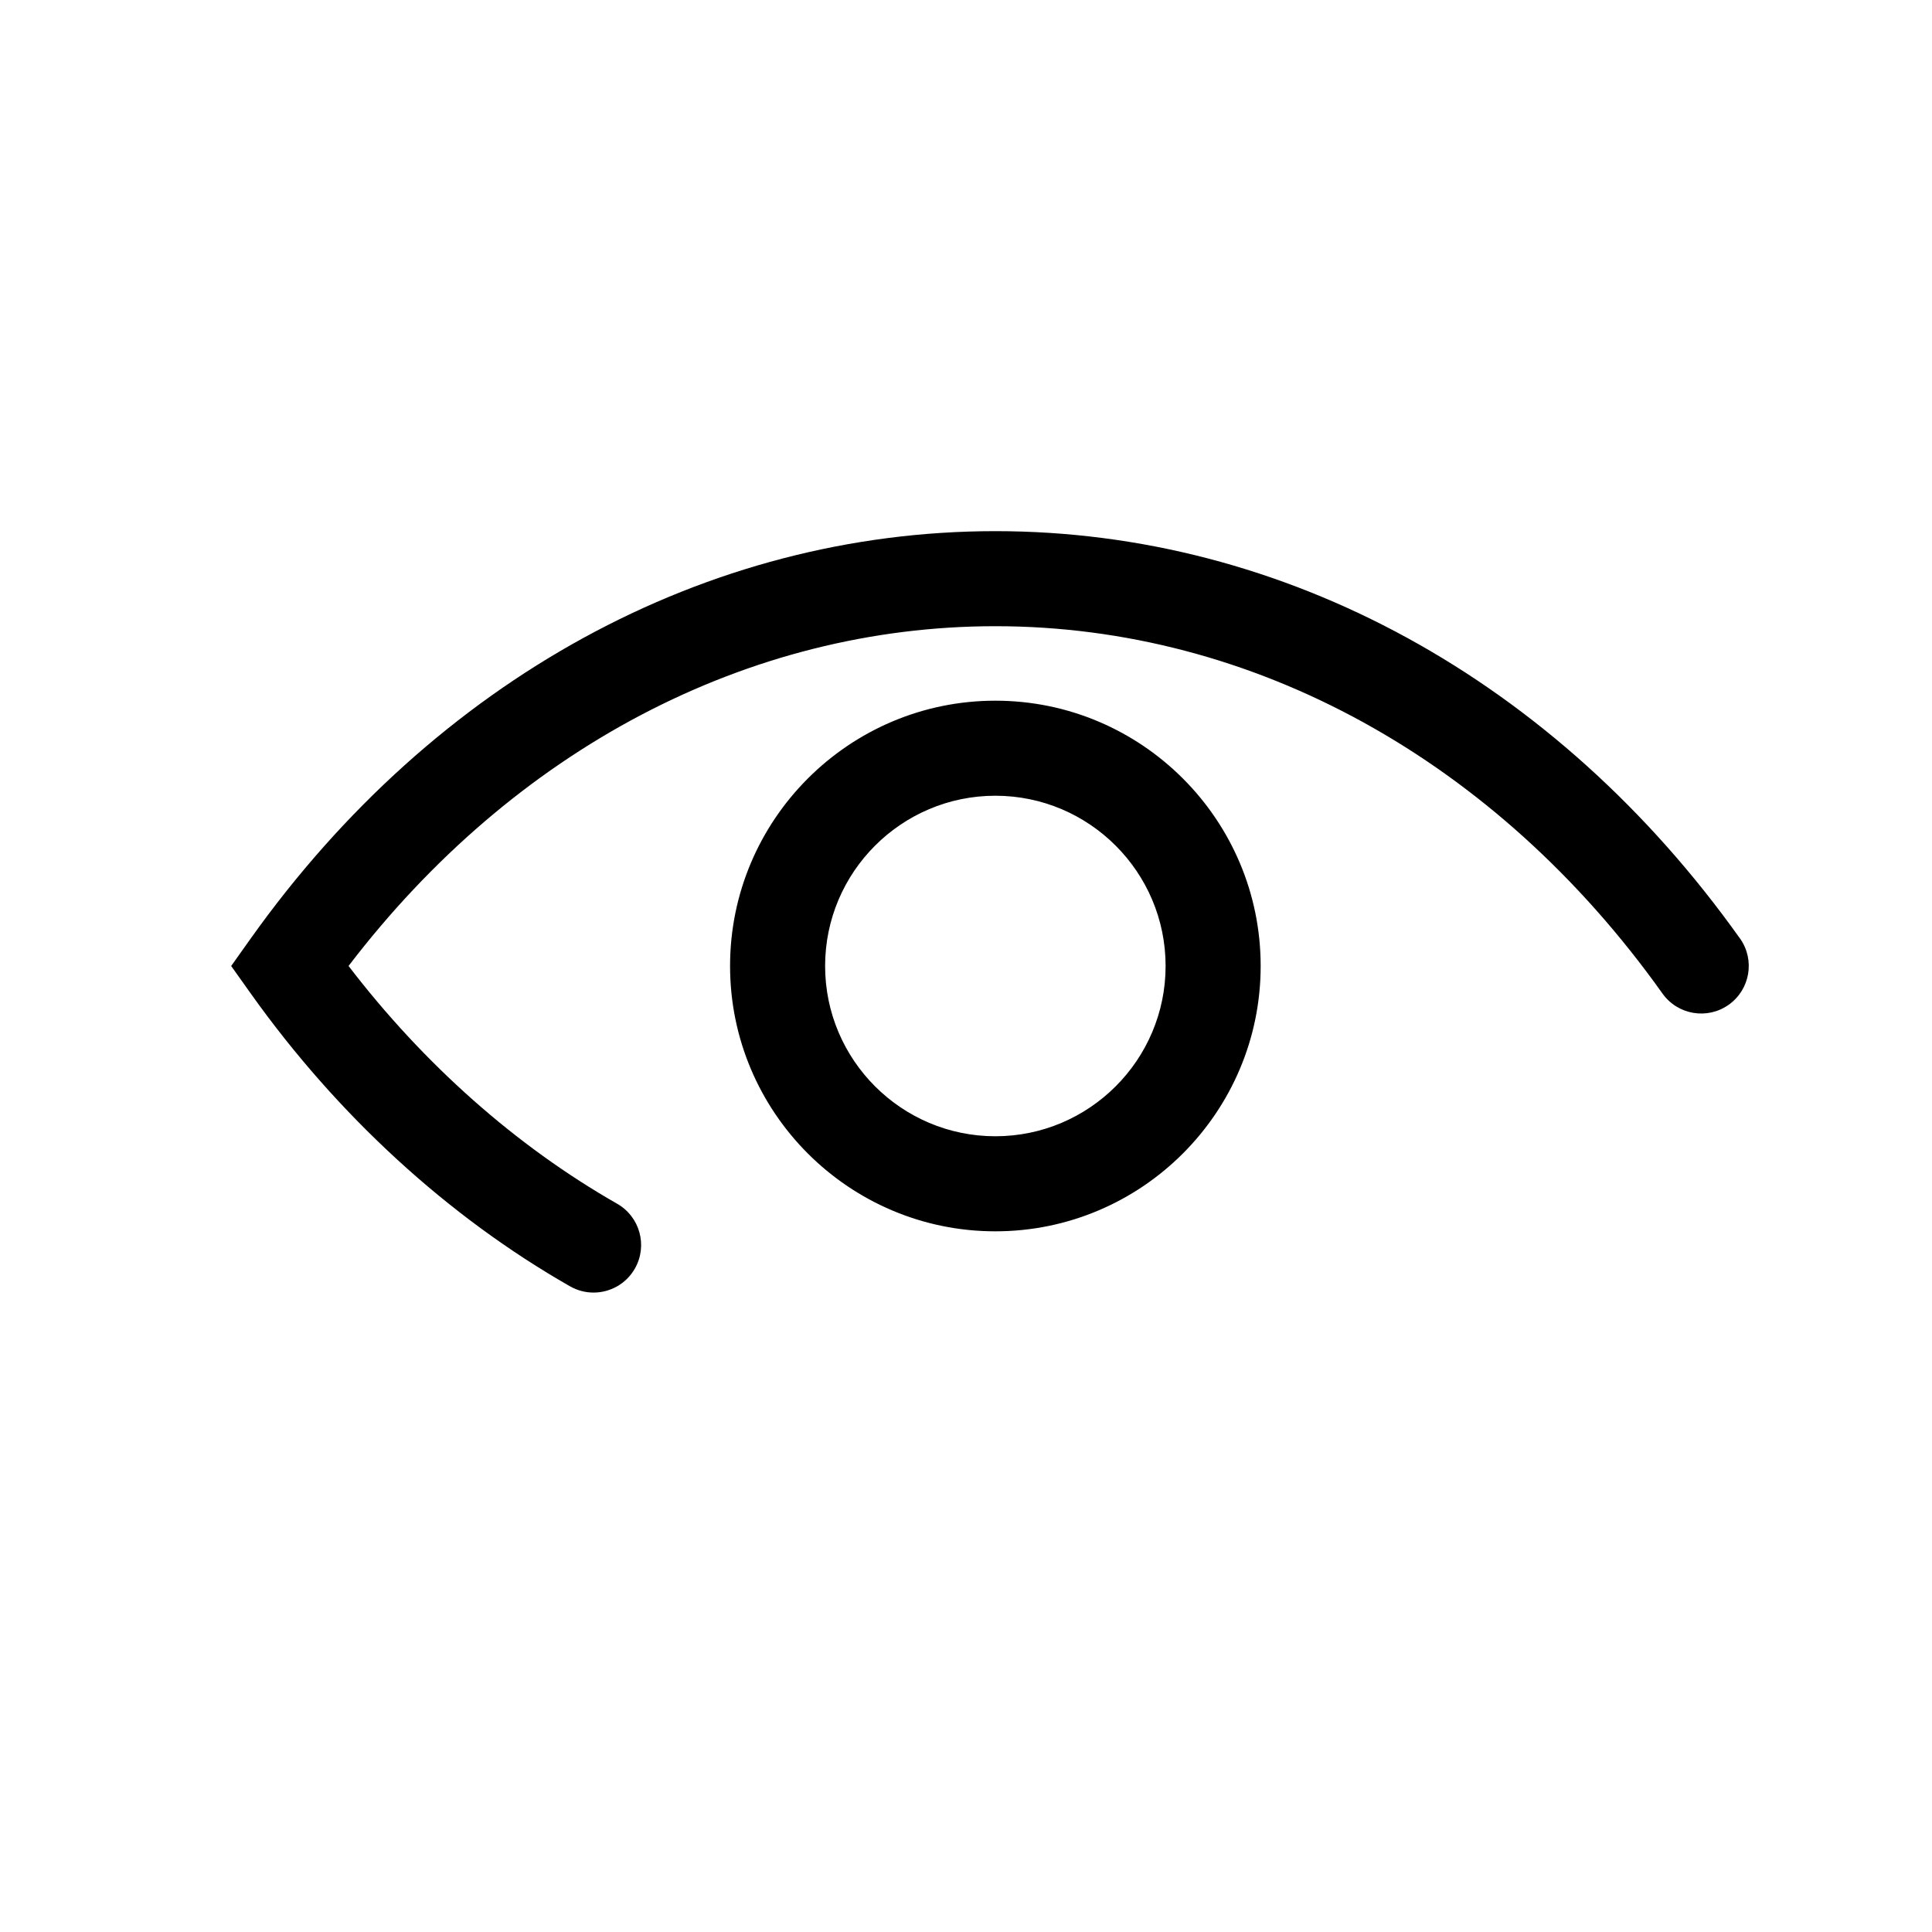
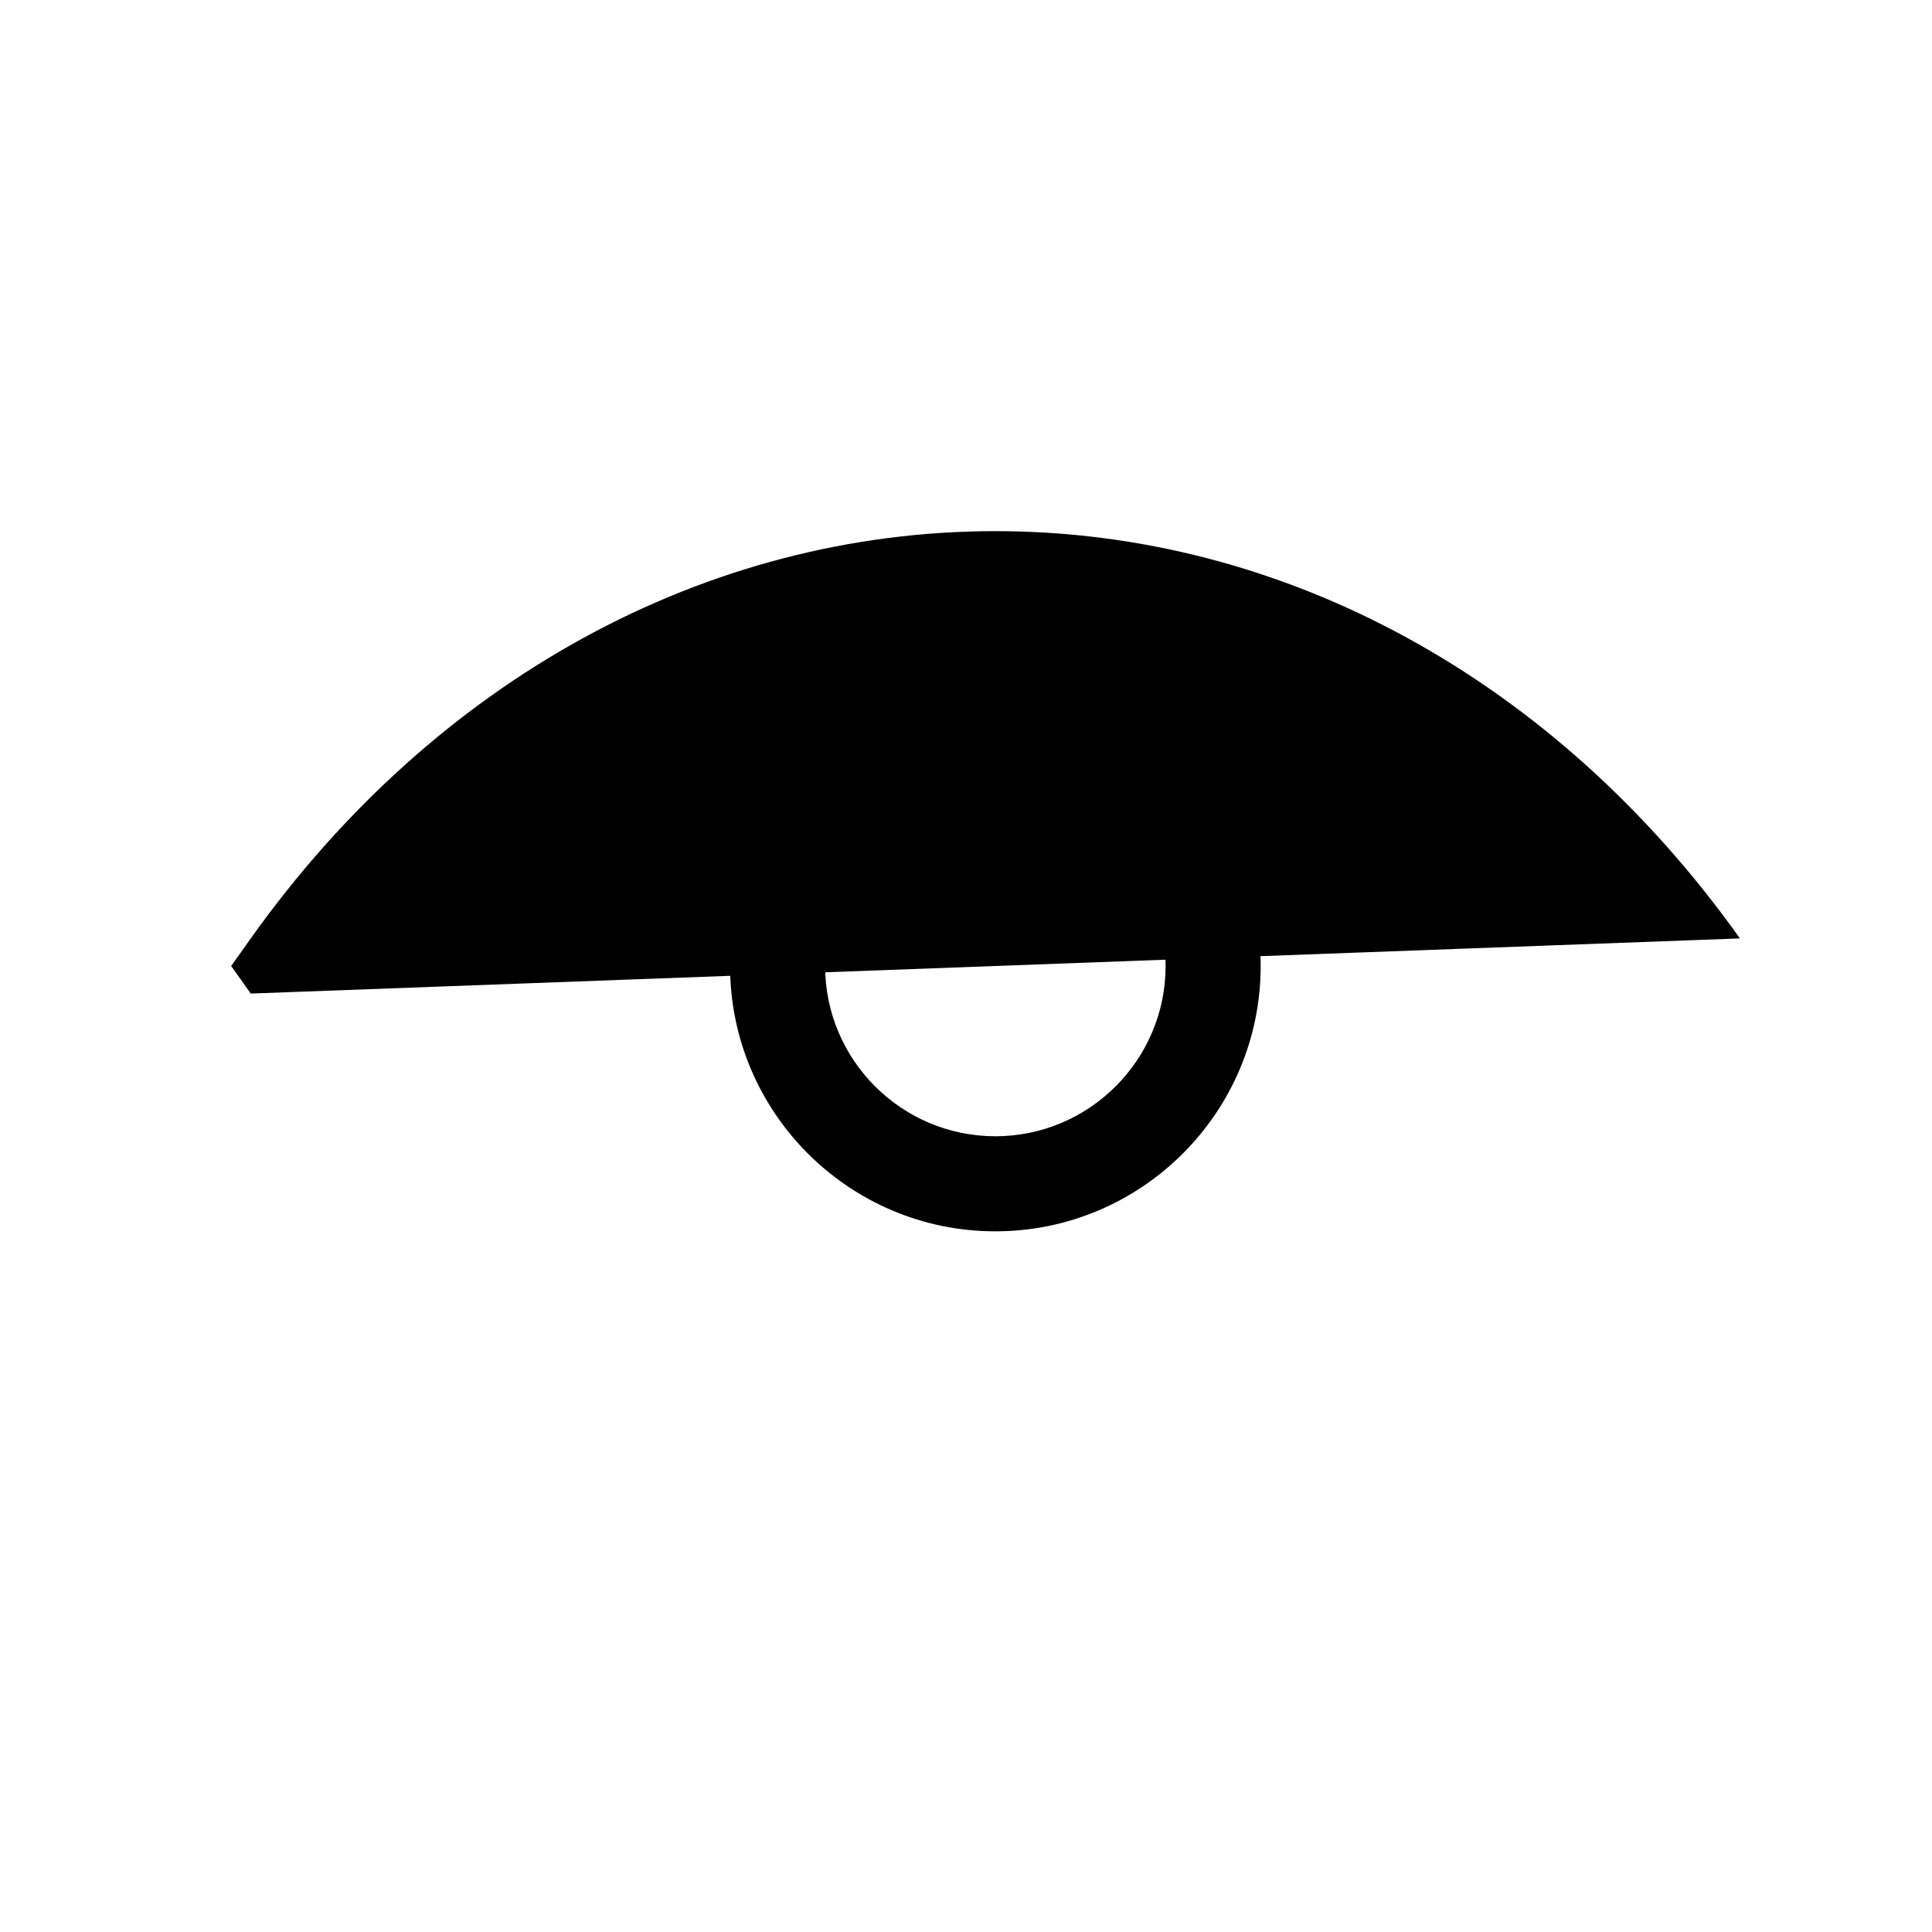
<svg xmlns="http://www.w3.org/2000/svg" fill="#000000" width="800px" height="800px" version="1.1" viewBox="144 144 512 512">
-   <path d="m407.78 329.69c-38.77 0-70.305 31.539-70.305 70.312s31.539 70.312 70.305 70.312c38.77-0.004 70.309-31.547 70.309-70.312 0-38.77-31.539-70.312-70.309-70.312zm0 115.43c-24.879 0-45.117-20.242-45.117-45.121s20.242-45.121 45.117-45.121 45.117 20.242 45.117 45.121c0 24.875-20.242 45.121-45.117 45.121zm197.32-52.43c-48.812-68.594-120.74-107.93-197.32-107.93-76.586 0-148.51 39.344-197.32 107.93l-5.195 7.309 5.195 7.305c22.984 32.289 52.234 59.117 84.605 77.586 1.977 1.125 4.117 1.656 6.231 1.656 4.375 0 8.625-2.281 10.953-6.359 3.445-6.039 1.344-13.734-4.699-17.18-26.762-15.266-51.219-36.945-71.18-63.016 43.805-57.348 105.82-90.039 171.41-90.039 68.332 0 132.77 35.484 176.8 97.352 4.039 5.668 11.898 6.988 17.562 2.957 5.672-4.035 7.004-11.902 2.969-17.57z" />
+   <path d="m407.78 329.69c-38.77 0-70.305 31.539-70.305 70.312s31.539 70.312 70.305 70.312c38.77-0.004 70.309-31.547 70.309-70.312 0-38.77-31.539-70.312-70.309-70.312zm0 115.43c-24.879 0-45.117-20.242-45.117-45.121s20.242-45.121 45.117-45.121 45.117 20.242 45.117 45.121c0 24.875-20.242 45.121-45.117 45.121zm197.32-52.43c-48.812-68.594-120.74-107.93-197.32-107.93-76.586 0-148.51 39.344-197.32 107.93l-5.195 7.309 5.195 7.305z" />
</svg>